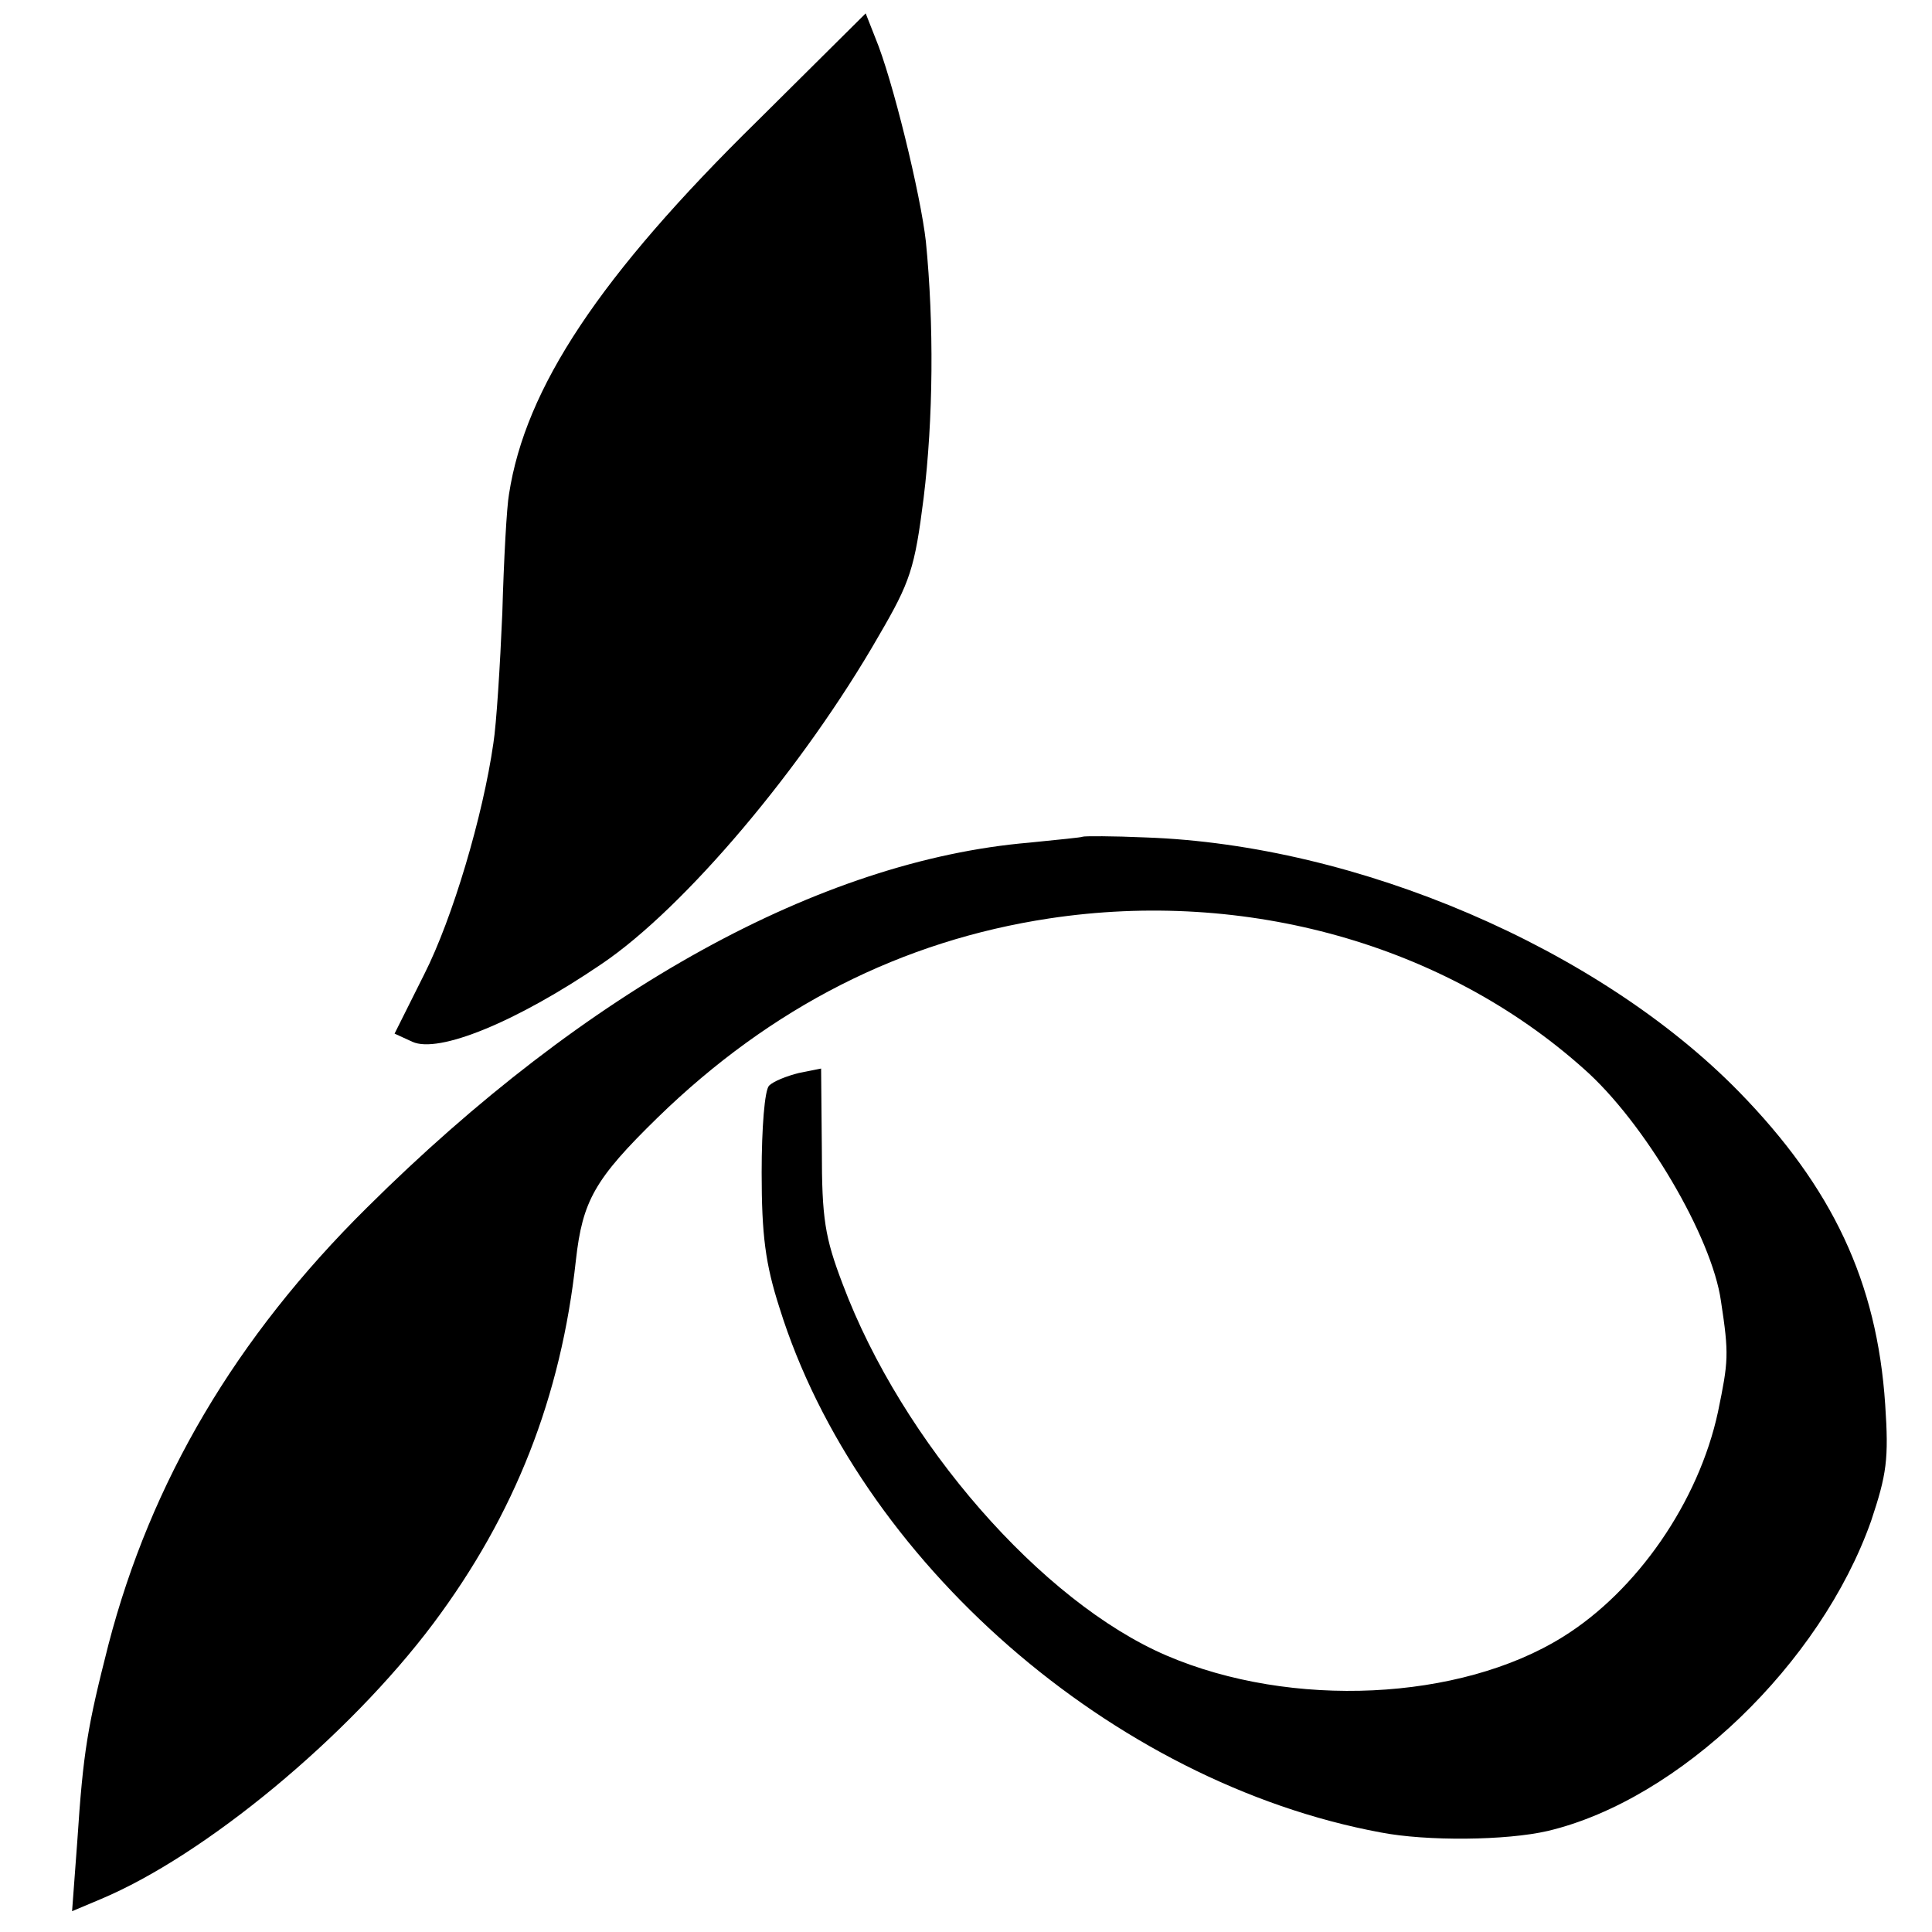
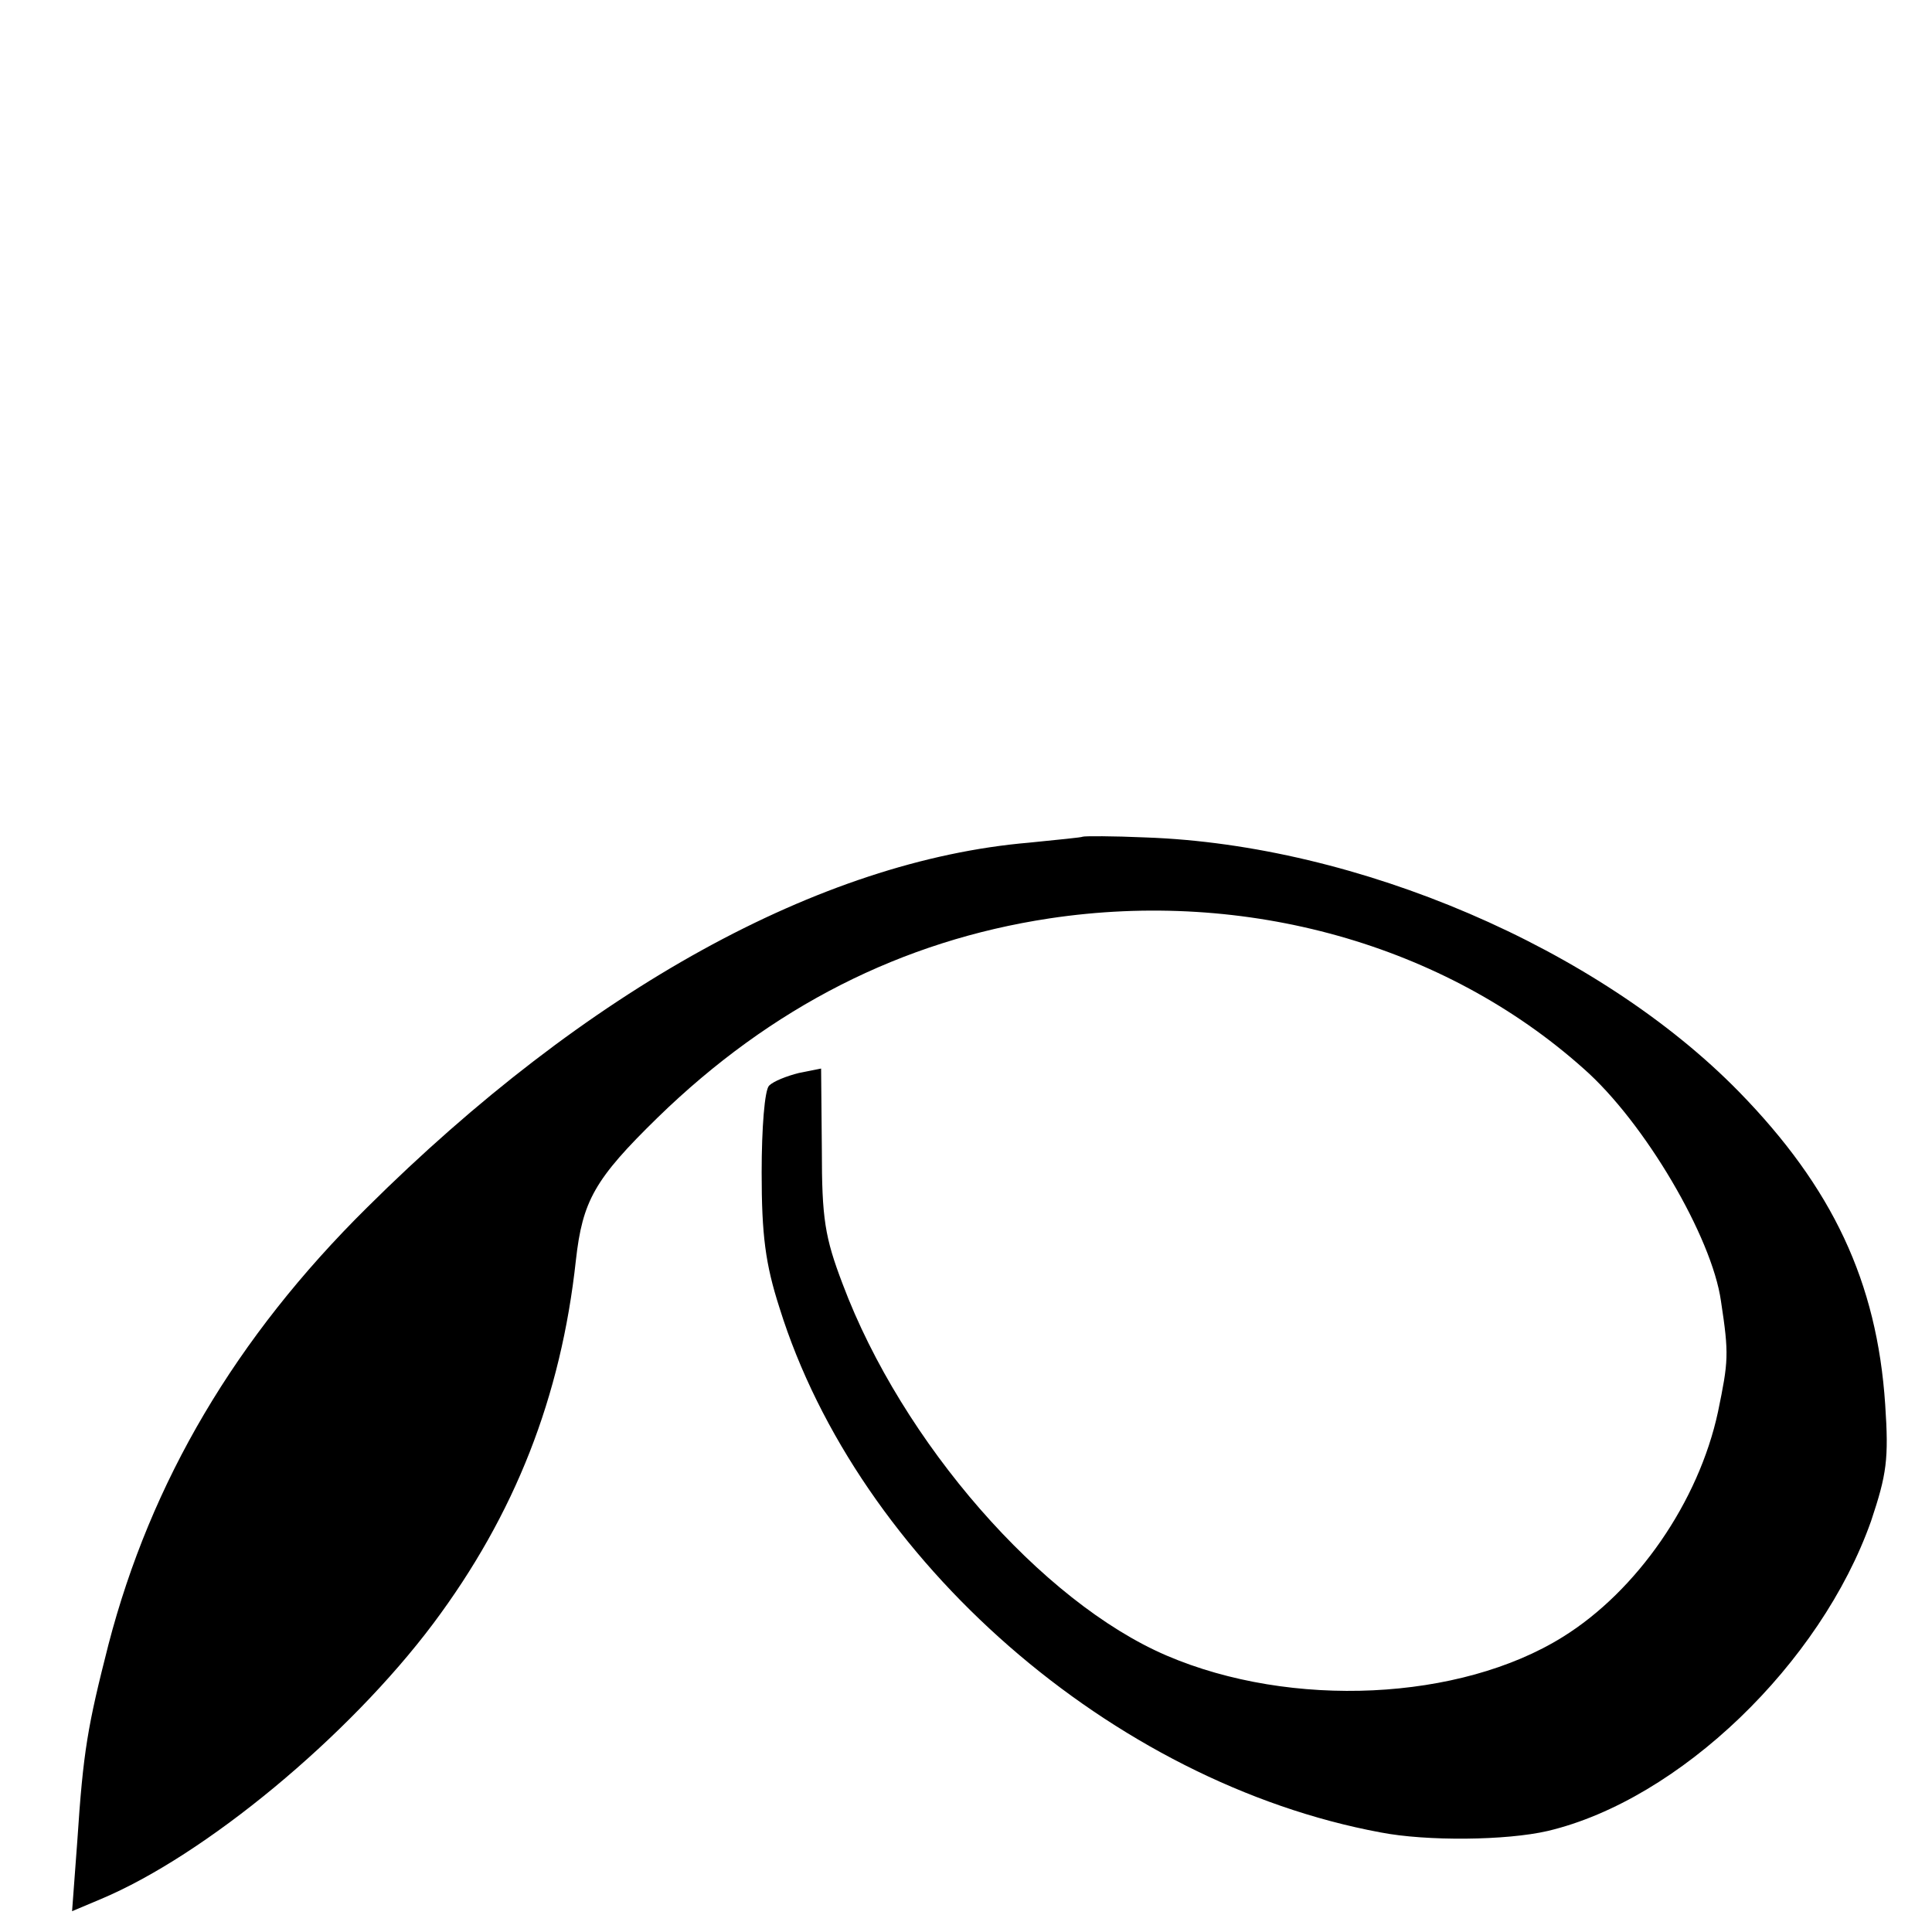
<svg xmlns="http://www.w3.org/2000/svg" version="1.0" width="260pt" height="260pt" viewBox="0 0 260 260" preserveAspectRatio="xMidYMid meet">
  <g transform="translate(0,260) scale(0.1,-0.1)" fill="#000000" stroke="none">
-     <path d="M1020 2438 c-213 -209 -313 -360 -335 -503 -3 -16 -7 -88 -9 -160 -3 -71 -8 -150 -12 -175 -14 -98 -55 -236 -93 -311 l-40 -80 24 -11 c35 -16 139 26 255 105 111 75 271 264 373 442 42 72 48 90 60 185 13 106 14 234 3 345 -7 63 -45 219 -68 274 l-13 33 -145 -144z" />
    <path d="M1457 1474 c-1 -1 -33 -4 -72 -8 -281 -24 -596 -198 -891 -491 -177 -175 -291 -369 -348 -588 -28 -110 -34 -143 -42 -265 l-7 -94 38 16 c141 59 334 219 448 371 110 147 172 305 192 489 9 80 25 109 110 192 153 149 329 238 527 268 265 40 532 -35 719 -202 82 -72 173 -227 185 -313 11 -72 10 -81 -4 -149 -26 -121 -109 -241 -209 -303 -138 -86 -365 -97 -533 -25 -168 72 -356 287 -436 500 -24 63 -28 88 -28 181 l-1 109 -30 -6 c-16 -4 -34 -11 -40 -17 -6 -6 -10 -57 -10 -117 0 -84 5 -123 24 -182 106 -340 448 -639 809 -706 62 -12 169 -11 225 2 177 42 367 225 435 417 21 63 24 83 19 157 -11 165 -71 292 -197 421 -189 193 -513 332 -798 342 -45 2 -83 2 -85 1z" />
  </g>
</svg>